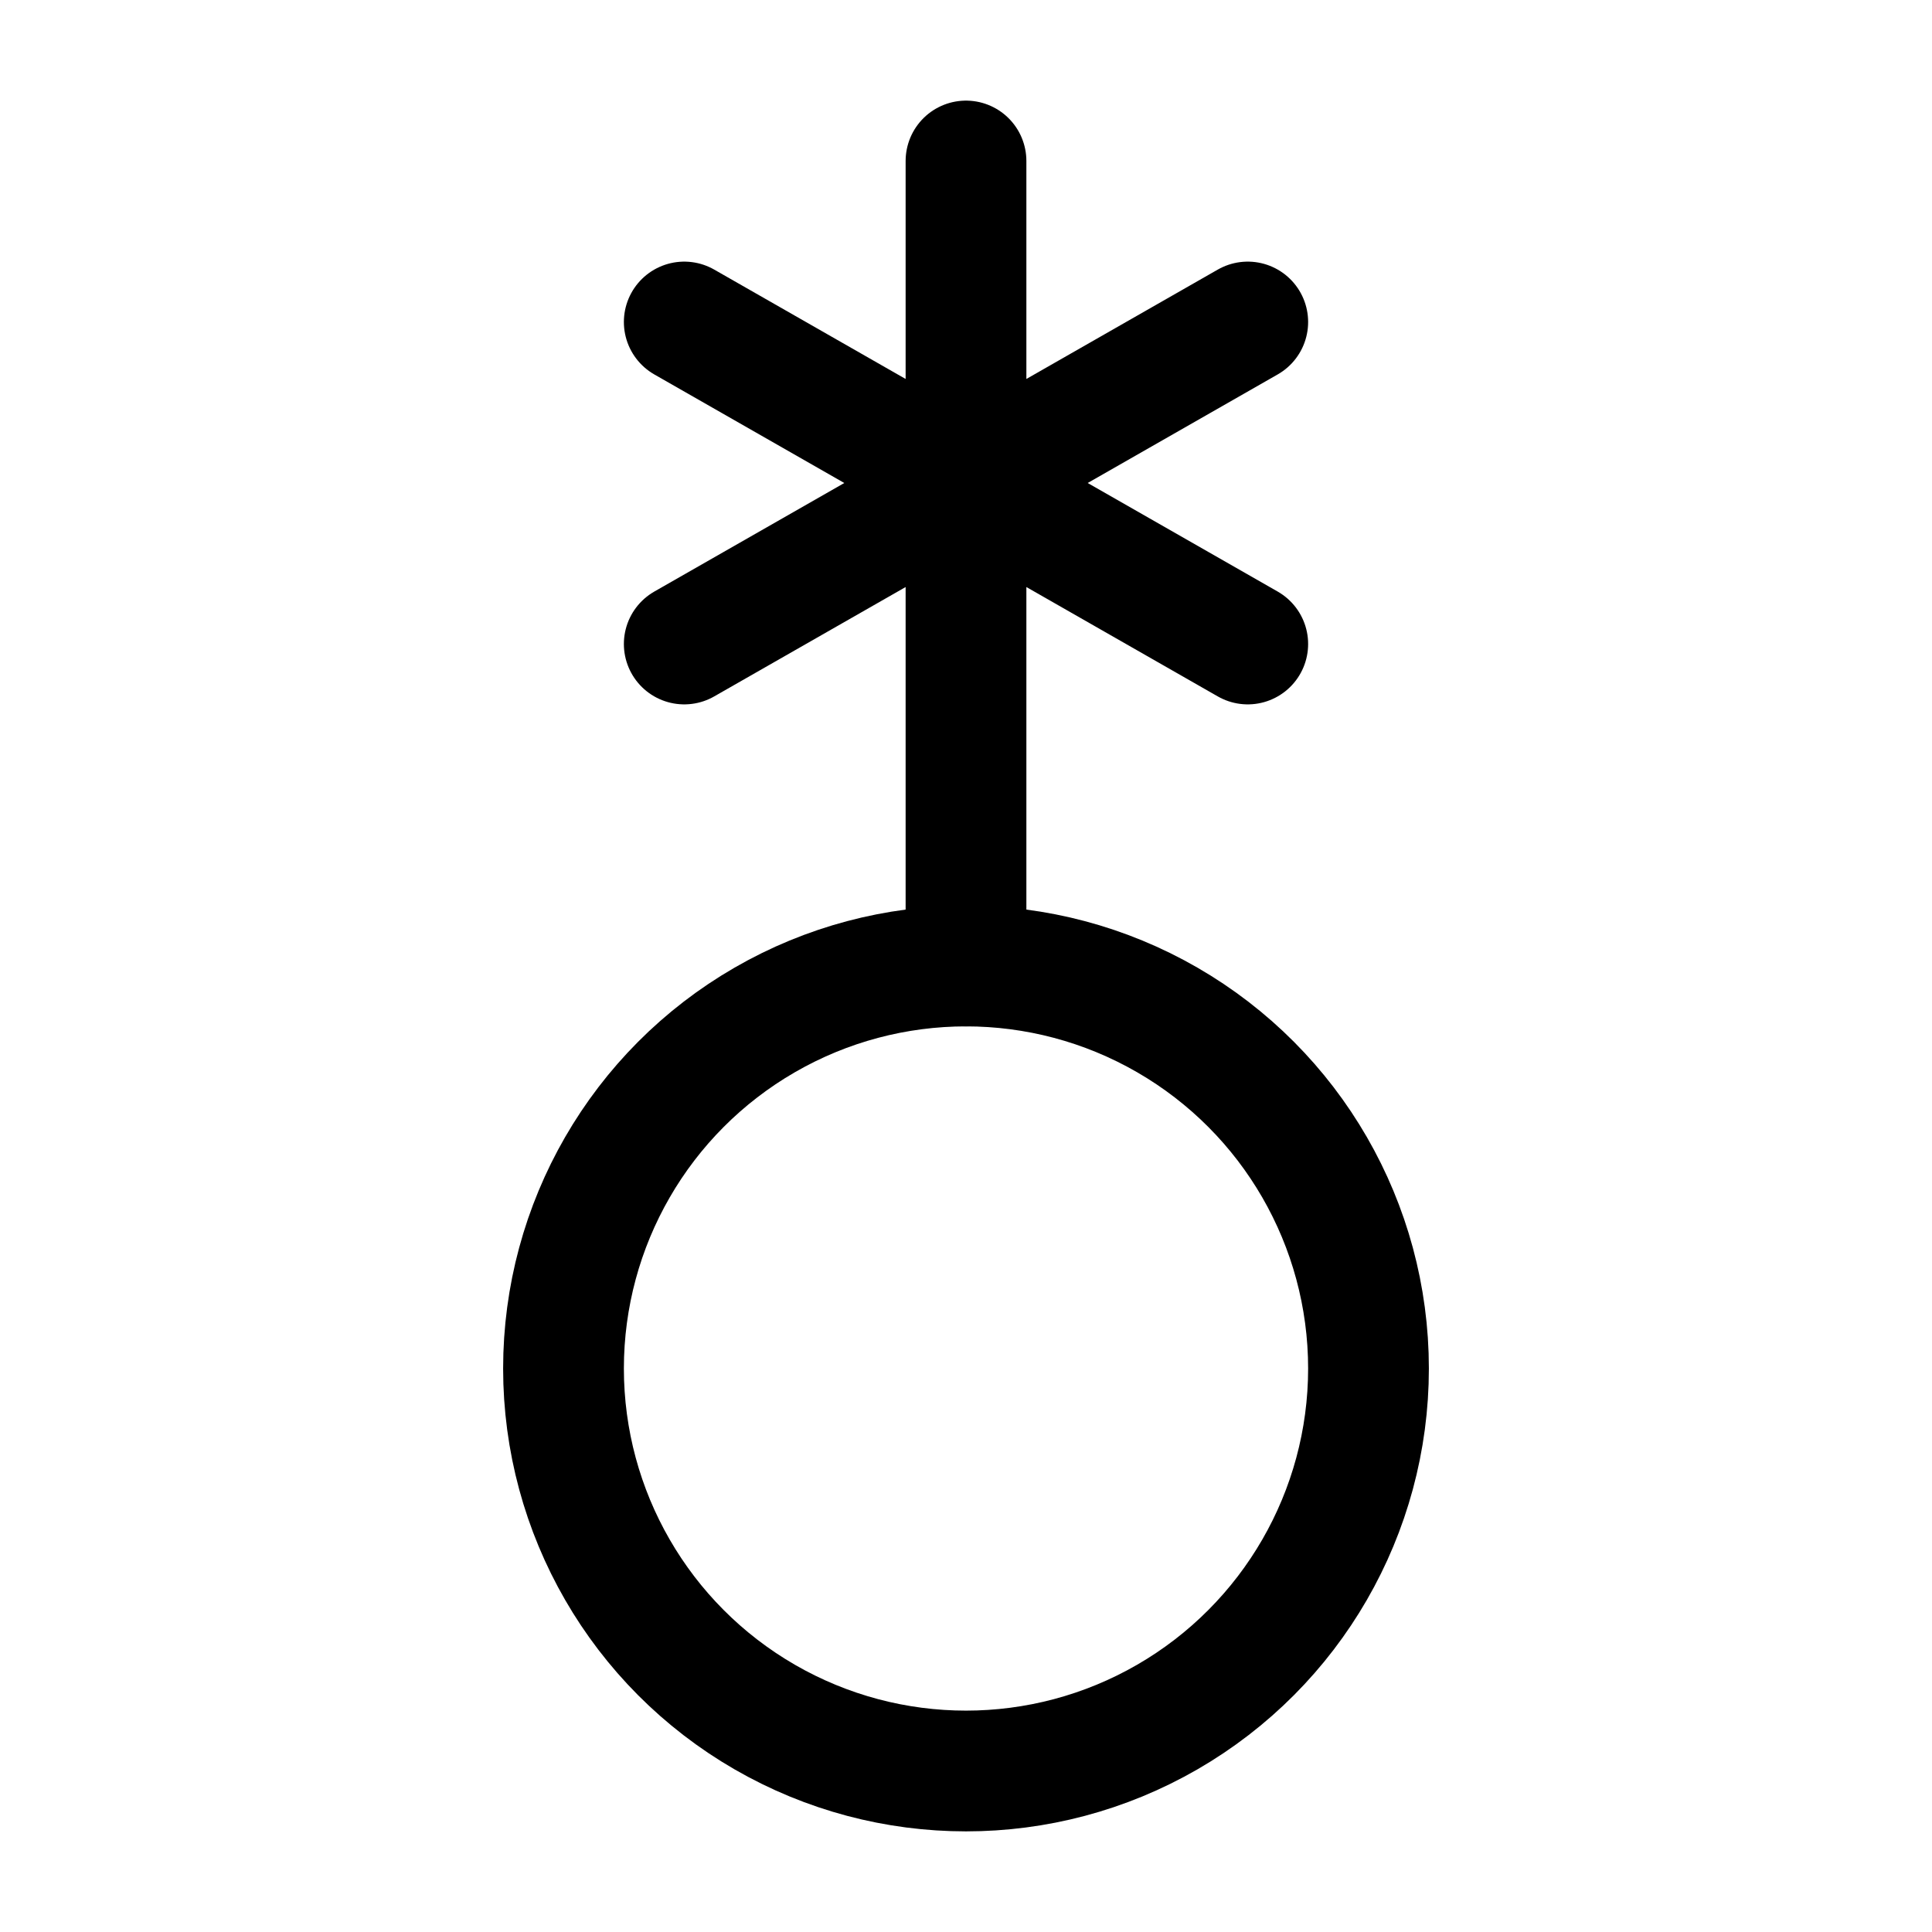
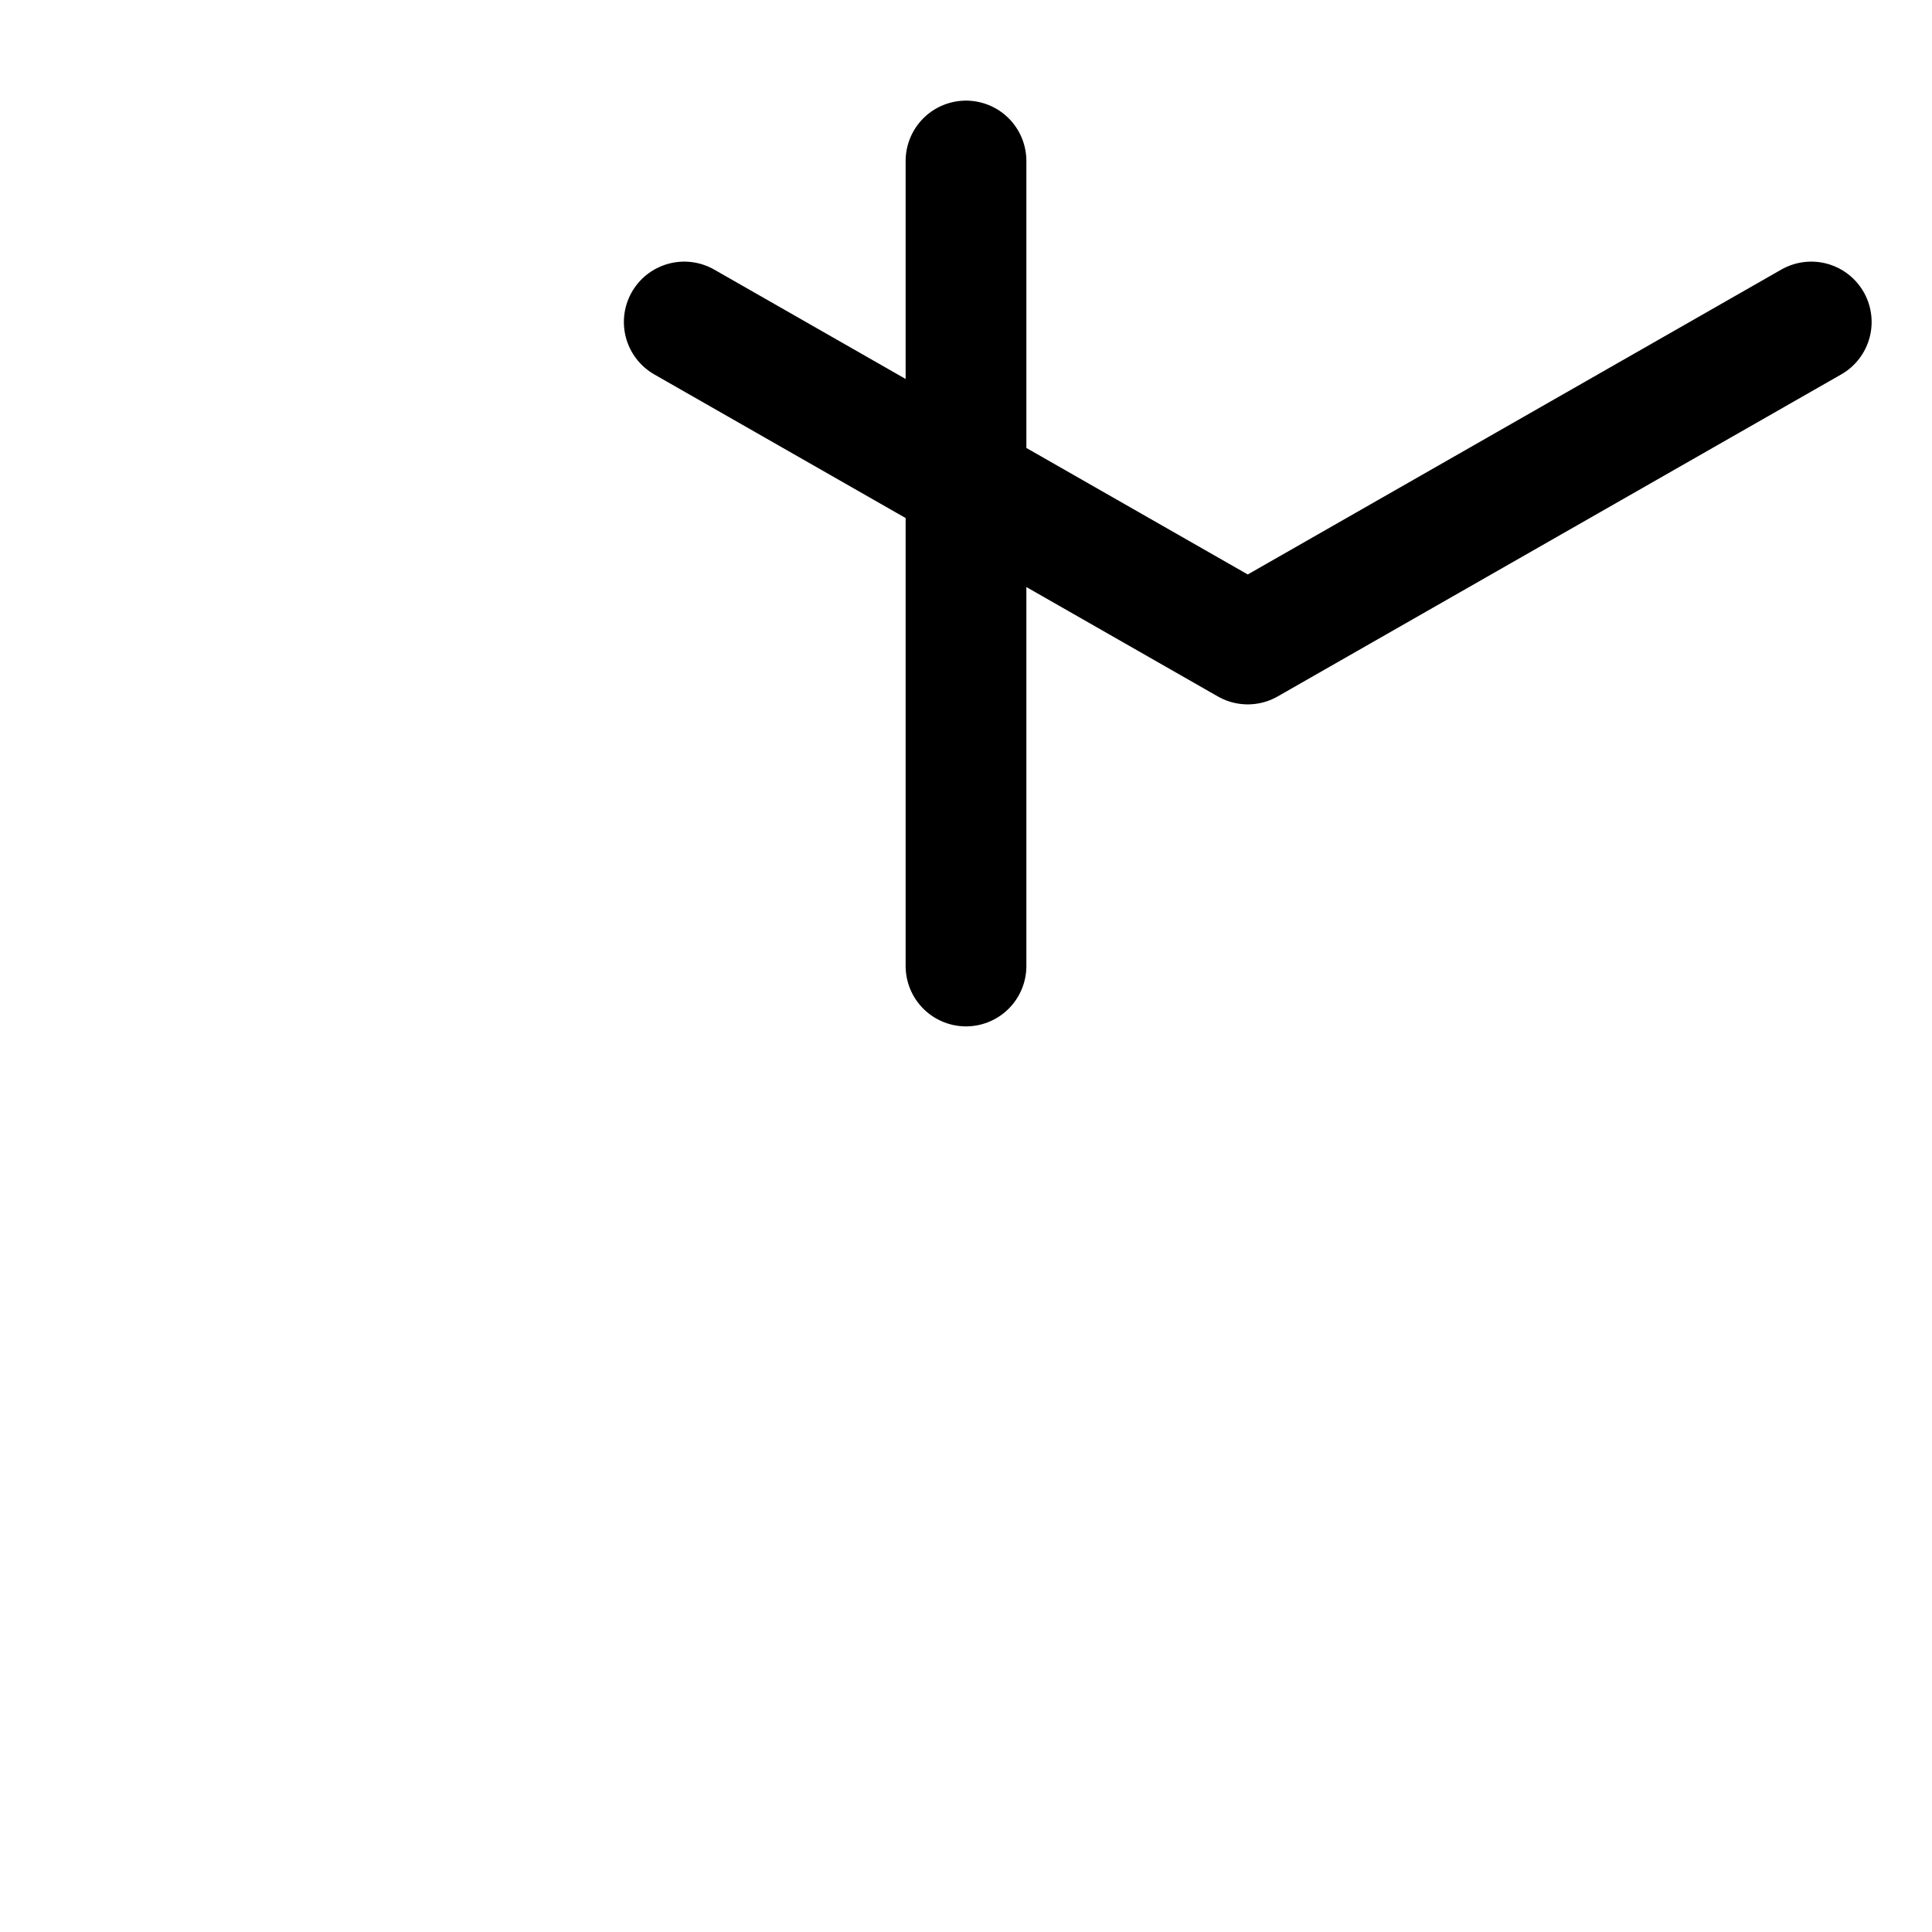
<svg xmlns="http://www.w3.org/2000/svg" width="24" height="24" fill="none" stroke="currentColor" stroke-linecap="round" stroke-linejoin="round" stroke-width="1.5" viewBox="0 0 24 24">
-   <path d="M12 2v10M8.5 4l7 4M8.5 8l7-4" />
-   <circle cx="12" cy="17" r="5" />
+   <path d="M12 2v10M8.5 4l7 4l7-4" />
</svg>